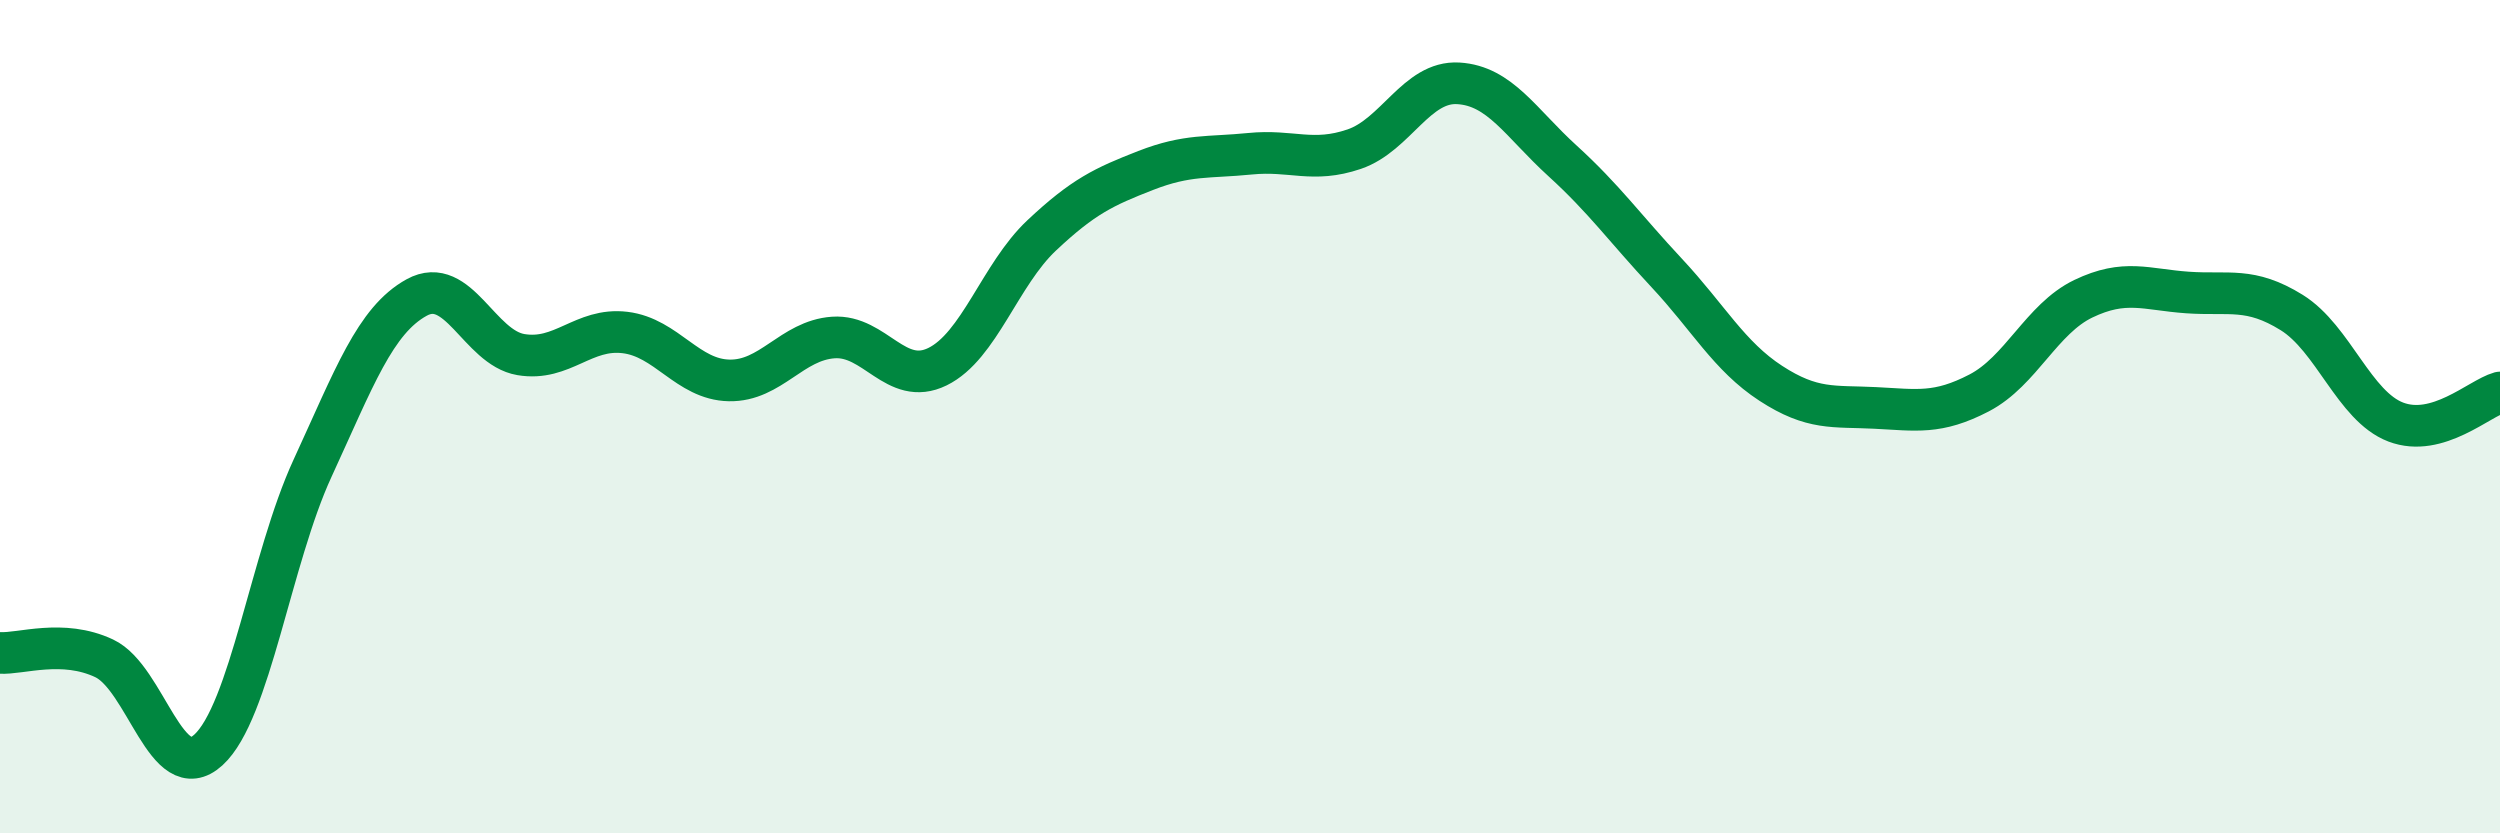
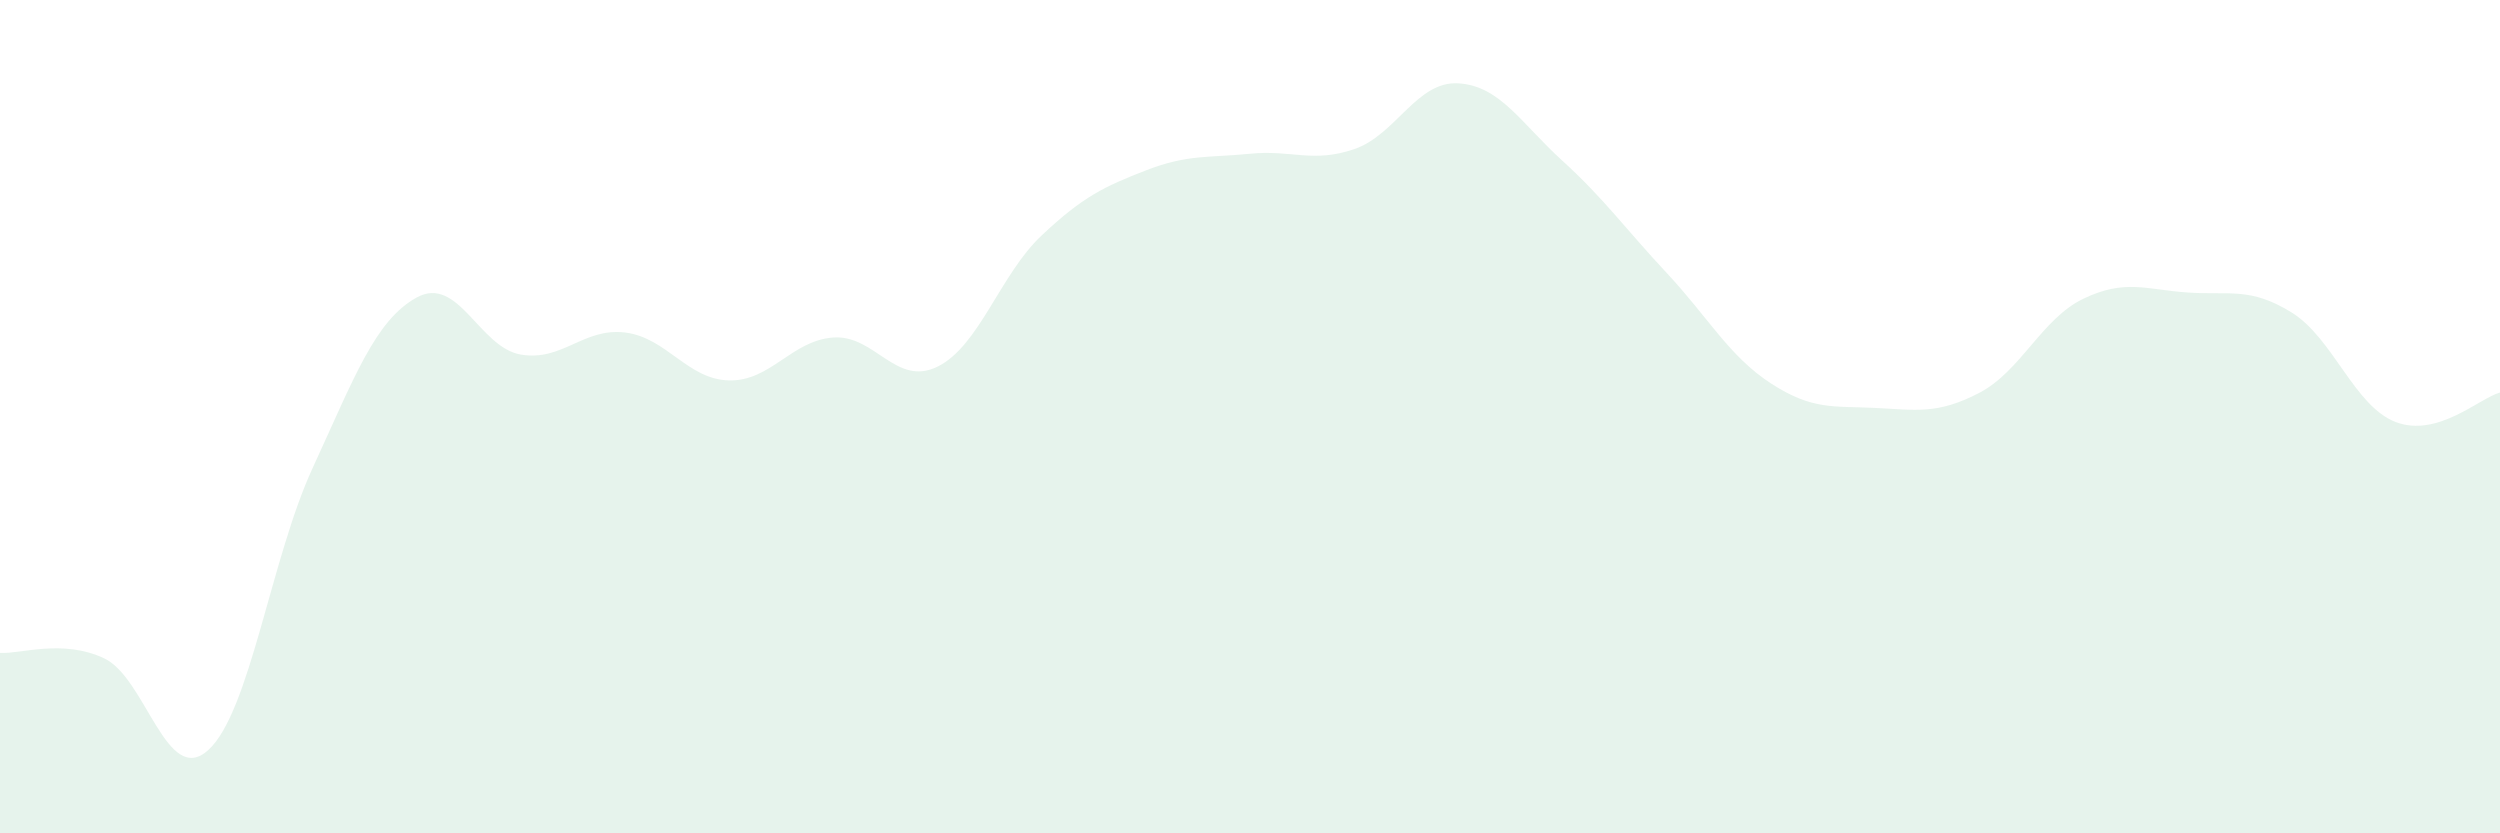
<svg xmlns="http://www.w3.org/2000/svg" width="60" height="20" viewBox="0 0 60 20">
  <path d="M 0,15.67 C 0.5,15.7 1.5,15.33 2.5,15.8 C 3.5,16.27 4,18.91 5,18 C 6,17.09 6.5,13.41 7.5,11.24 C 8.5,9.07 9,7.69 10,7.14 C 11,6.59 11.5,8.34 12.5,8.51 C 13.5,8.68 14,7.86 15,7.98 C 16,8.1 16.5,9.11 17.5,9.13 C 18.5,9.15 19,8.17 20,8.1 C 21,8.03 21.5,9.29 22.5,8.8 C 23.5,8.31 24,6.59 25,5.65 C 26,4.71 26.5,4.48 27.5,4.09 C 28.5,3.7 29,3.79 30,3.69 C 31,3.59 31.5,3.92 32.5,3.58 C 33.5,3.24 34,1.94 35,2 C 36,2.06 36.5,2.95 37.5,3.86 C 38.5,4.77 39,5.48 40,6.55 C 41,7.62 41.5,8.55 42.5,9.2 C 43.5,9.85 44,9.74 45,9.79 C 46,9.84 46.5,9.95 47.5,9.43 C 48.5,8.91 49,7.65 50,7.17 C 51,6.69 51.5,6.95 52.5,7.02 C 53.5,7.09 54,6.88 55,7.5 C 56,8.12 56.5,9.75 57.5,10.13 C 58.5,10.51 59.5,9.56 60,9.42L60 20L0 20Z" fill="#008740" opacity="0.1" stroke-linecap="round" stroke-linejoin="round" />
-   <path d="M 0,15.67 C 0.5,15.7 1.5,15.33 2.5,15.8 C 3.5,16.27 4,18.91 5,18 C 6,17.09 6.5,13.41 7.5,11.24 C 8.5,9.07 9,7.69 10,7.14 C 11,6.59 11.5,8.34 12.5,8.51 C 13.5,8.68 14,7.86 15,7.98 C 16,8.1 16.5,9.11 17.5,9.13 C 18.5,9.15 19,8.17 20,8.1 C 21,8.03 21.5,9.29 22.5,8.8 C 23.5,8.31 24,6.59 25,5.65 C 26,4.71 26.5,4.48 27.5,4.09 C 28.5,3.7 29,3.79 30,3.69 C 31,3.59 31.5,3.92 32.5,3.58 C 33.5,3.24 34,1.94 35,2 C 36,2.06 36.5,2.95 37.5,3.86 C 38.5,4.77 39,5.48 40,6.55 C 41,7.62 41.5,8.55 42.5,9.2 C 43.5,9.85 44,9.74 45,9.79 C 46,9.84 46.5,9.95 47.5,9.43 C 48.5,8.91 49,7.65 50,7.17 C 51,6.69 51.5,6.95 52.5,7.02 C 53.5,7.09 54,6.88 55,7.5 C 56,8.12 56.5,9.75 57.5,10.13 C 58.5,10.51 59.5,9.56 60,9.42" stroke="#008740" stroke-width="1" fill="none" stroke-linecap="round" stroke-linejoin="round" />
</svg>